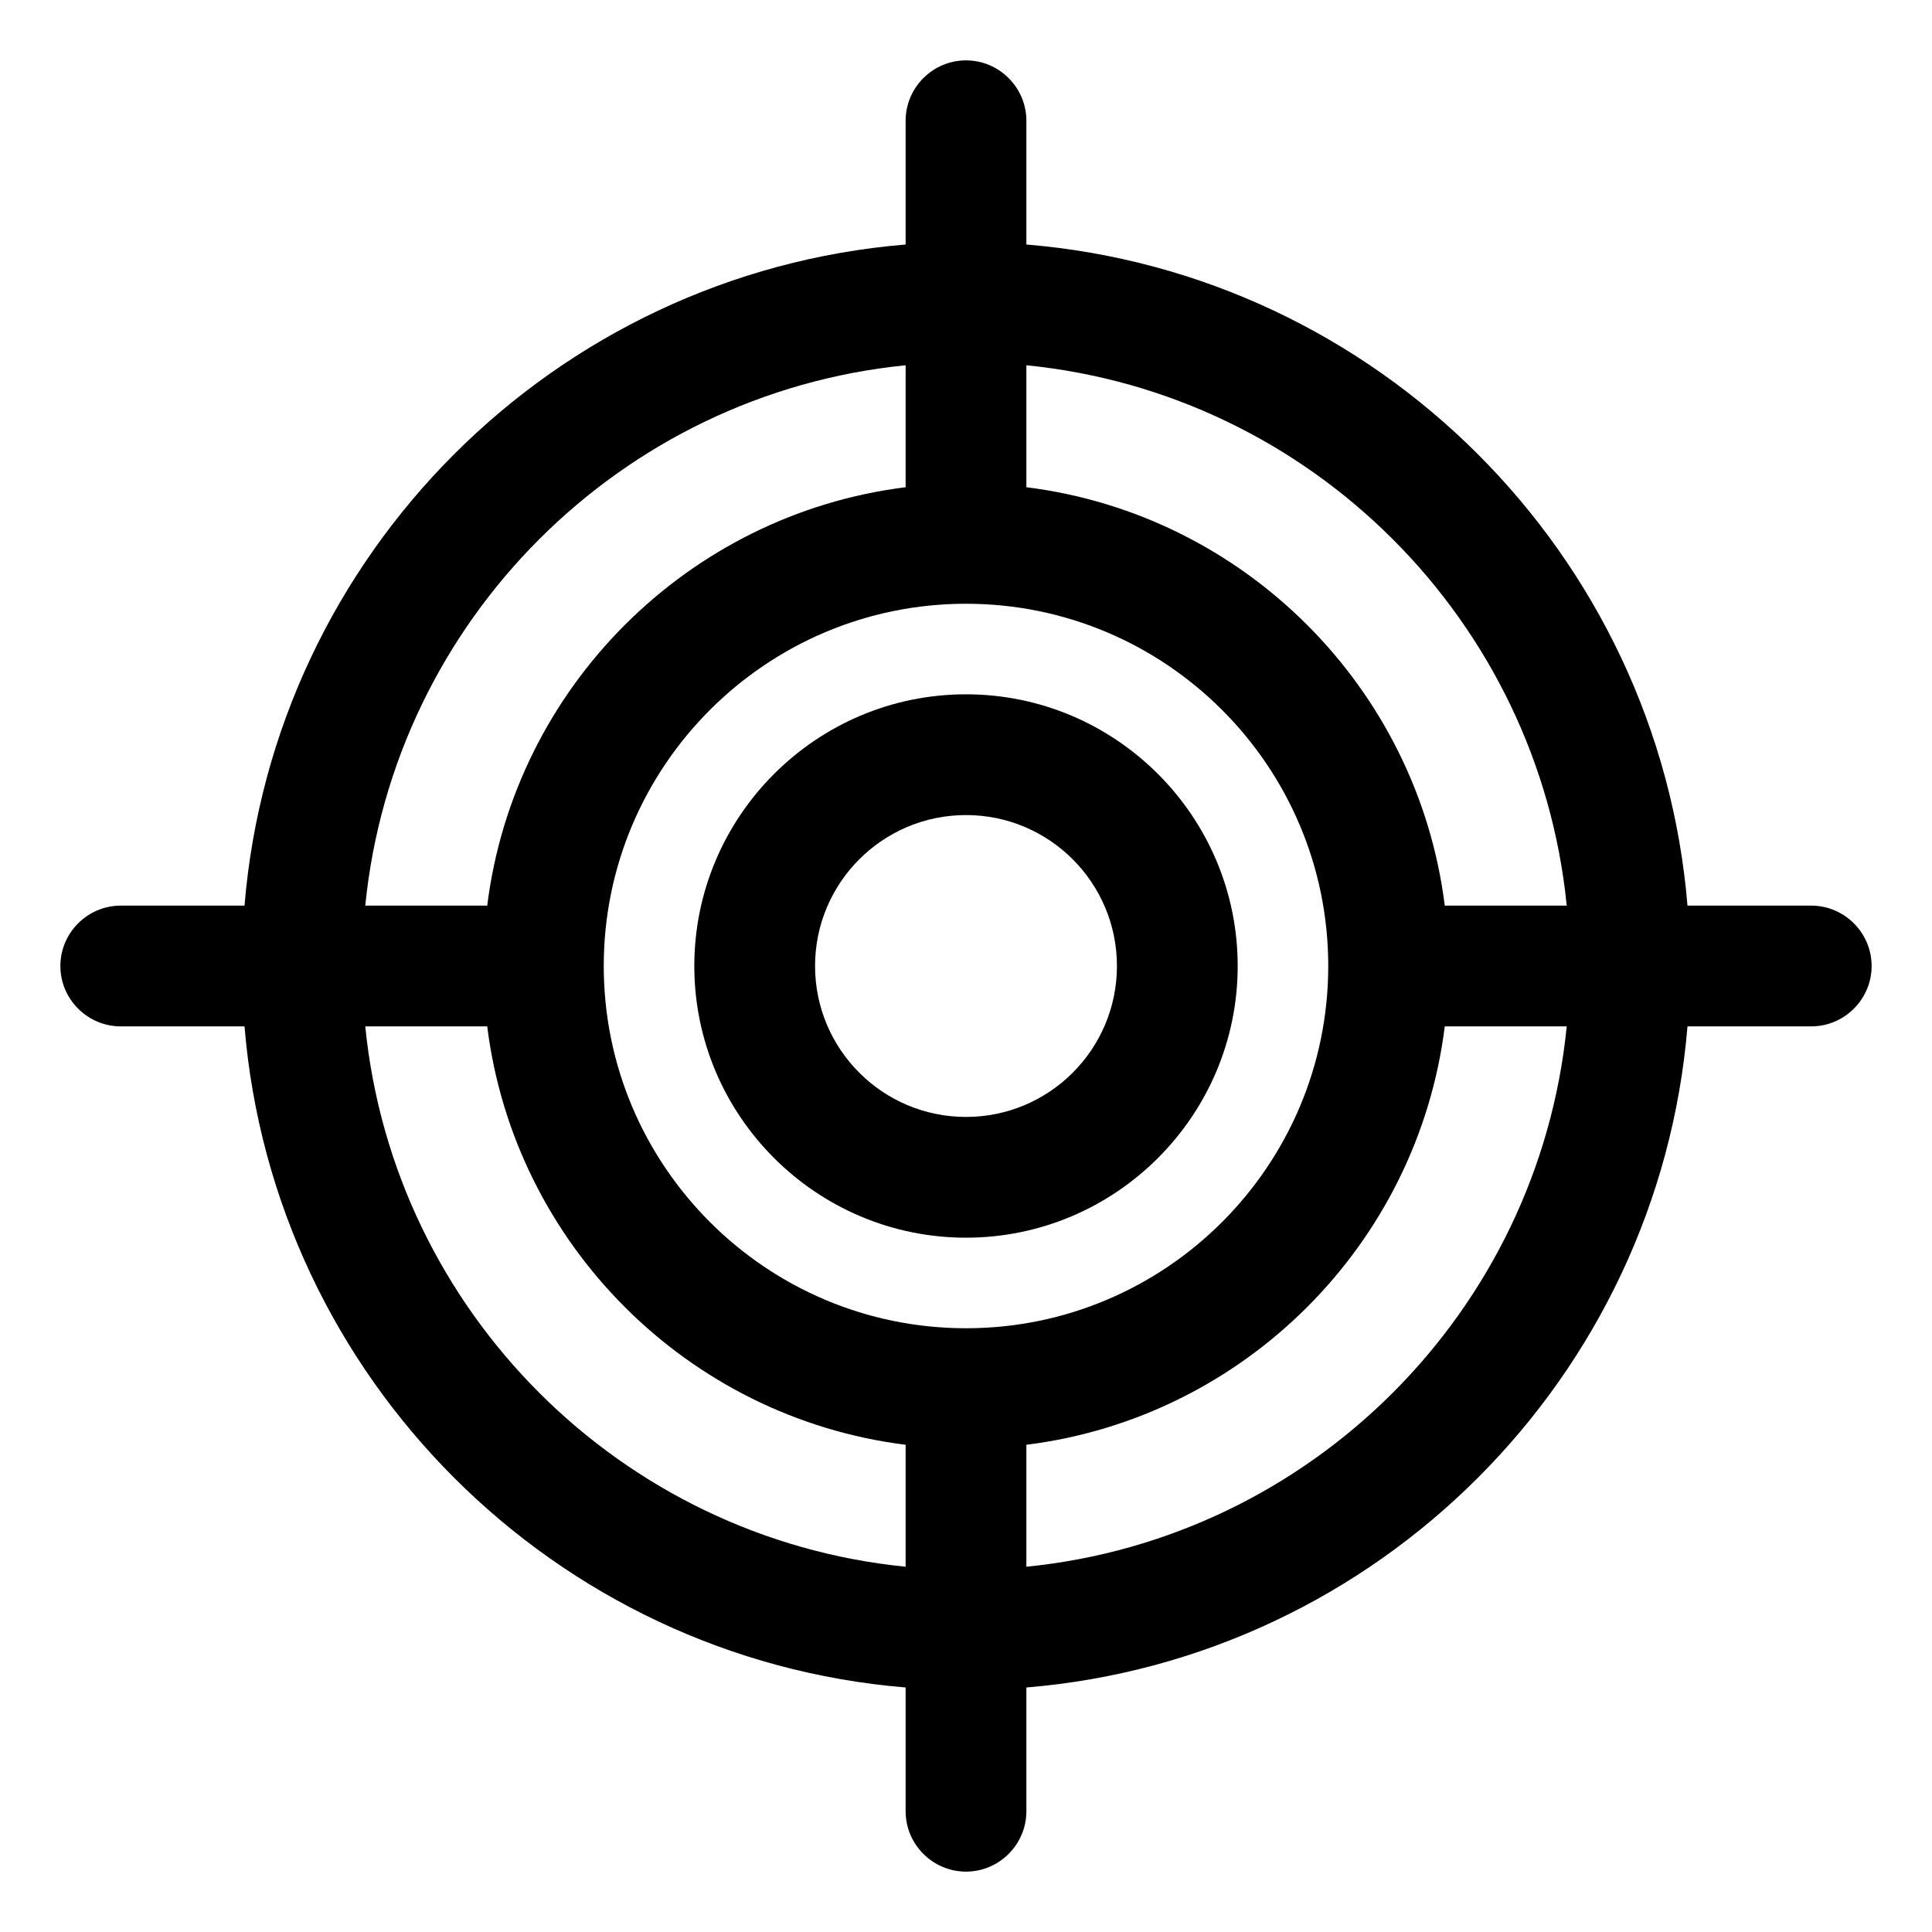
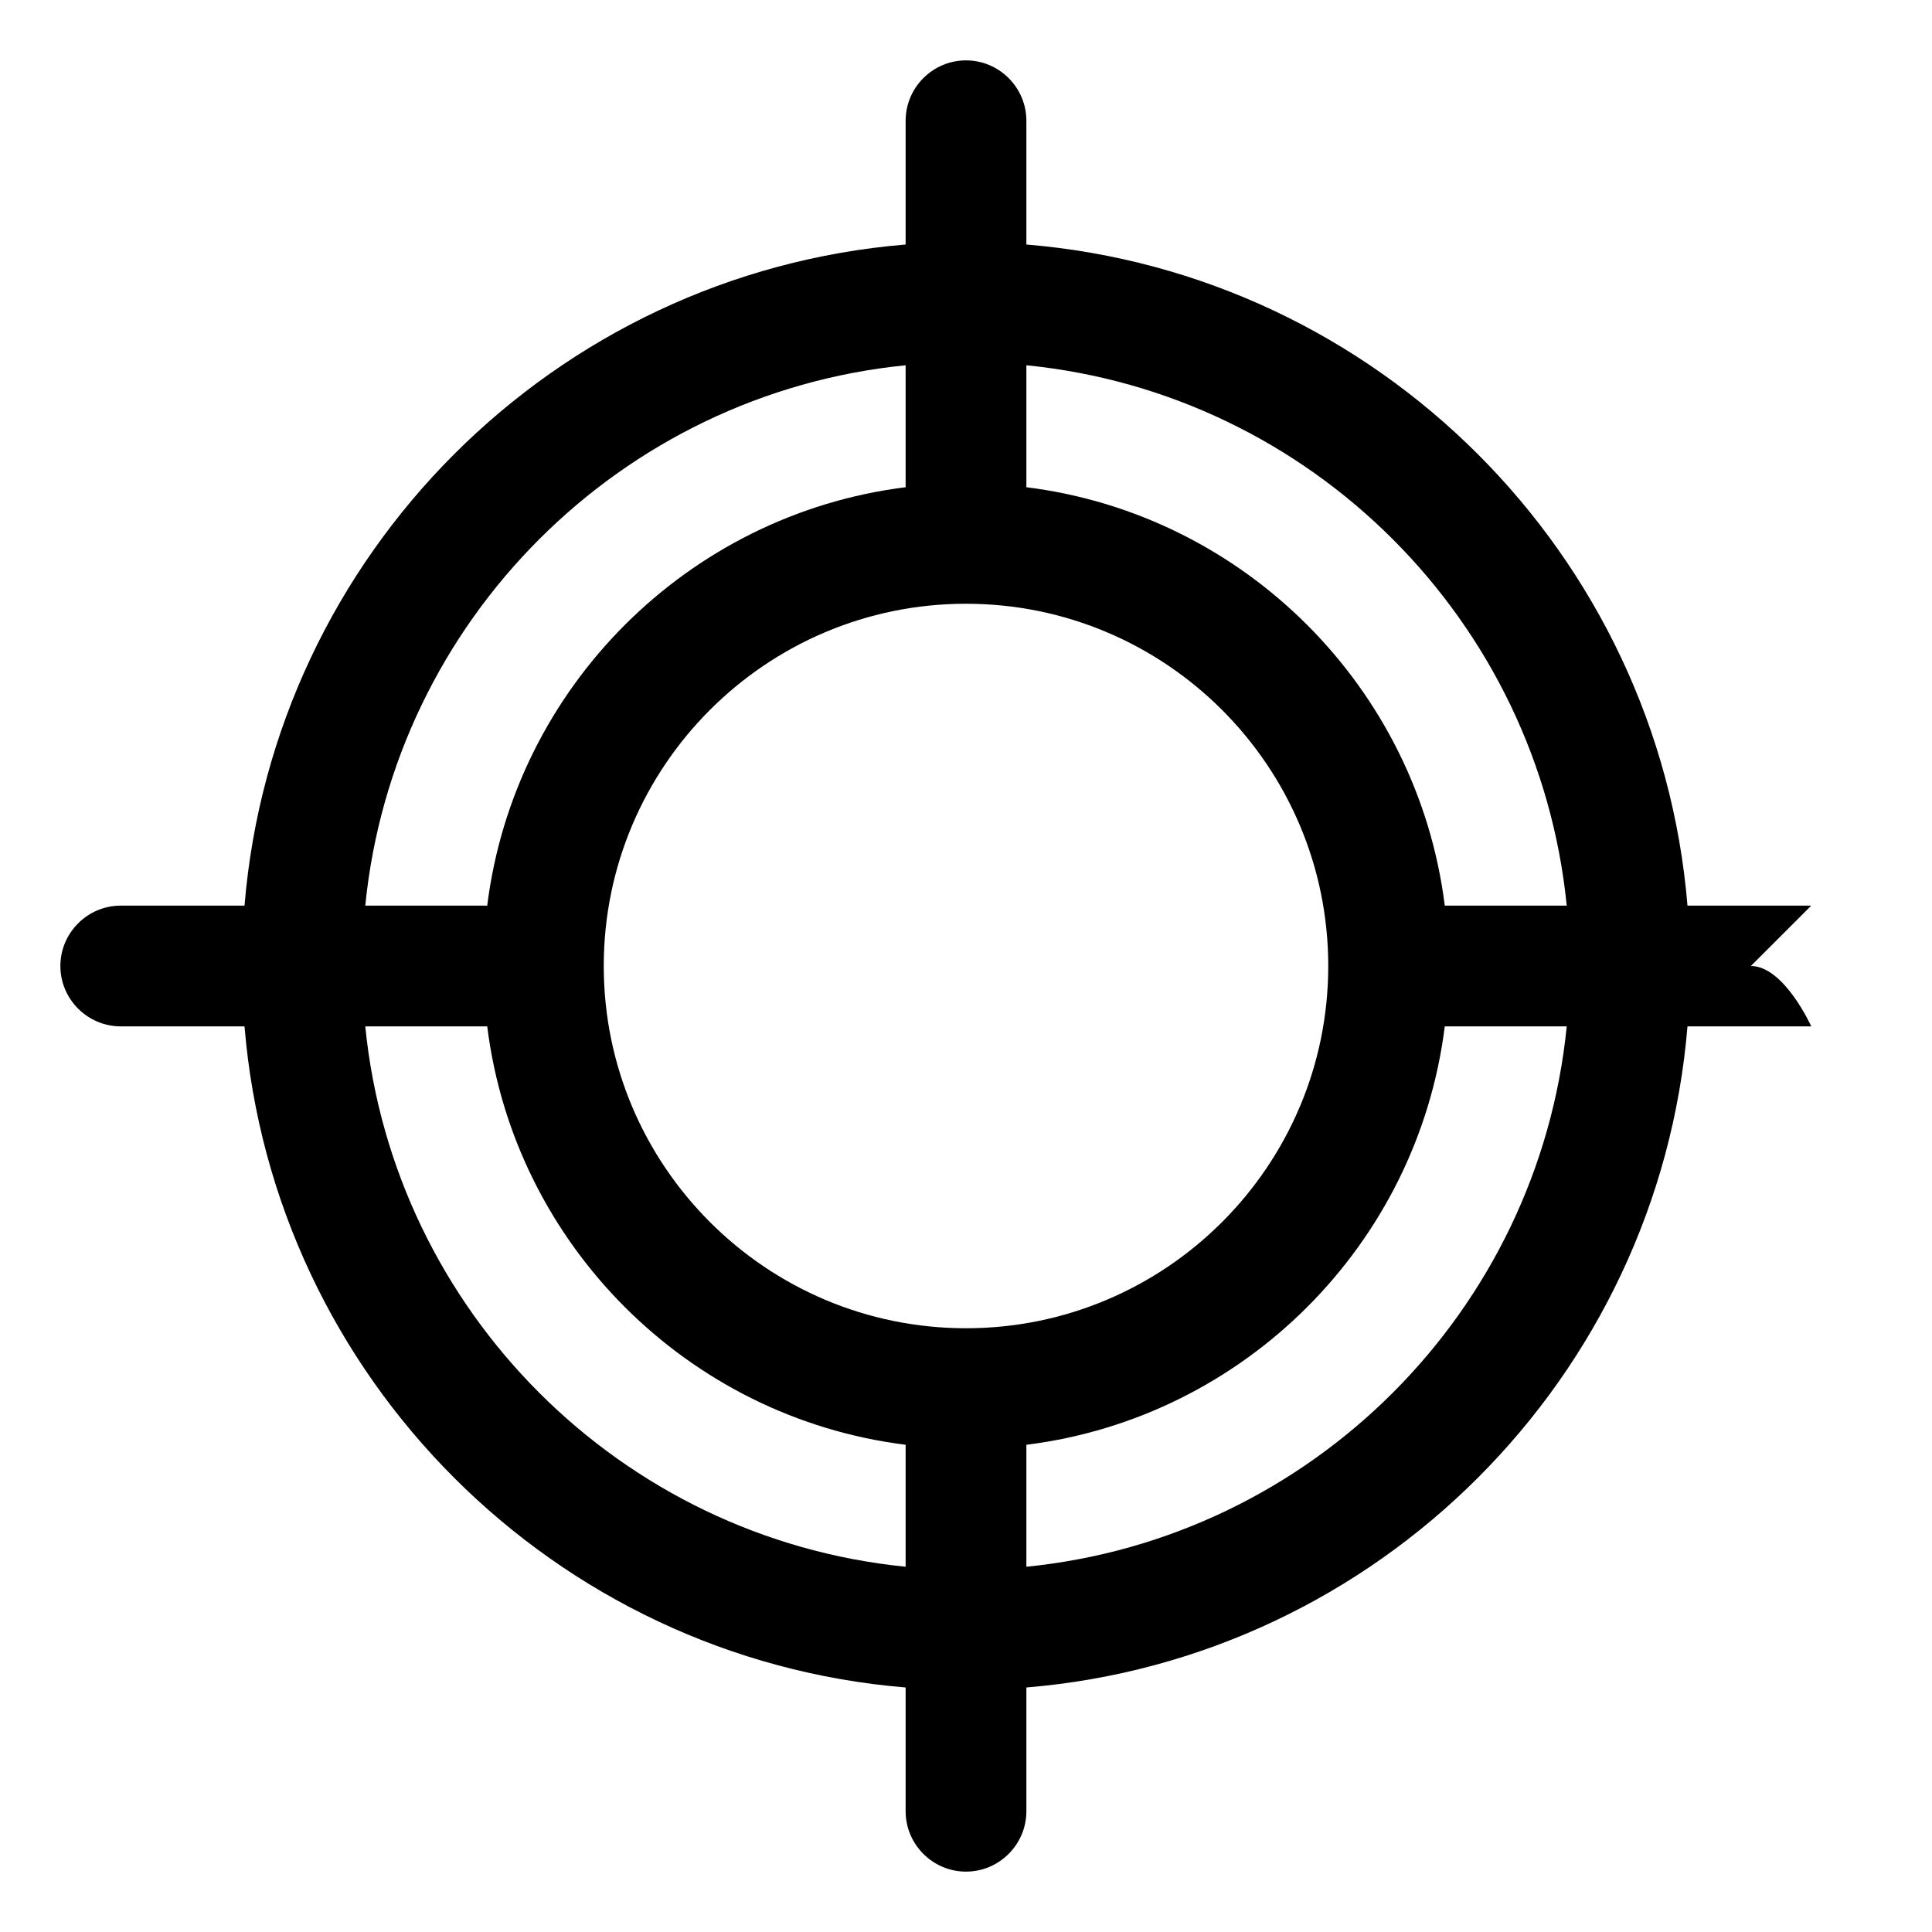
<svg xmlns="http://www.w3.org/2000/svg" id="OBJECT" viewBox="0 0 32 32">
  <defs>
    <style>      .cls-1 {        stroke-width: 0px;      }    </style>
  </defs>
-   <path class="cls-1" d="m30,15h-2.05c-.48-5.82-5.13-10.47-10.95-10.95v-2.05c0-.55-.45-1-1-1s-1,.45-1,1v2.05c-5.82.48-10.47,5.13-10.95,10.95h-2.05c-.55,0-1,.45-1,1s.45,1,1,1h2.05c.48,5.82,5.13,10.47,10.95,10.95v2.05c0,.55.45,1,1,1s1-.45,1-1v-2.05c5.82-.48,10.47-5.13,10.95-10.95h2.05c.55,0,1-.45,1-1s-.45-1-1-1Zm-4.05,0h-2.02c-.45-3.61-3.32-6.48-6.93-6.93v-2.02c4.72.47,8.48,4.23,8.95,8.95Zm-9.95,7c-3.31,0-6-2.69-6-6s2.69-6,6-6,6,2.69,6,6-2.69,6-6,6Zm-1-15.95v2.02c-3.61.45-6.48,3.32-6.93,6.93h-2.02c.47-4.72,4.23-8.48,8.95-8.95Zm-8.95,10.95h2.02c.45,3.61,3.32,6.48,6.93,6.93v2.02c-4.72-.47-8.48-4.23-8.95-8.95Zm10.95,8.95v-2.02c3.61-.45,6.48-3.32,6.93-6.93h2.02c-.47,4.72-4.23,8.48-8.95,8.95Z" />
-   <path class="cls-1" d="m16,11.5c-2.48,0-4.5,2.02-4.5,4.5s2.02,4.5,4.5,4.5,4.5-2.02,4.5-4.5-2.02-4.5-4.5-4.5Zm0,7c-1.38,0-2.5-1.12-2.5-2.5s1.12-2.5,2.5-2.5,2.5,1.12,2.5,2.5-1.12,2.5-2.5,2.5Z" />
+   <path class="cls-1" d="m30,15h-2.05c-.48-5.82-5.13-10.47-10.95-10.95v-2.05c0-.55-.45-1-1-1s-1,.45-1,1v2.05c-5.82.48-10.47,5.13-10.95,10.95h-2.05c-.55,0-1,.45-1,1s.45,1,1,1h2.05c.48,5.82,5.13,10.47,10.95,10.95v2.05c0,.55.45,1,1,1s1-.45,1-1v-2.05c5.82-.48,10.47-5.13,10.95-10.95h2.05s-.45-1-1-1Zm-4.05,0h-2.02c-.45-3.61-3.32-6.48-6.93-6.93v-2.02c4.72.47,8.48,4.23,8.95,8.95Zm-9.95,7c-3.31,0-6-2.69-6-6s2.69-6,6-6,6,2.69,6,6-2.69,6-6,6Zm-1-15.95v2.02c-3.61.45-6.48,3.32-6.93,6.93h-2.02c.47-4.72,4.23-8.48,8.95-8.95Zm-8.95,10.95h2.02c.45,3.61,3.32,6.48,6.93,6.93v2.02c-4.72-.47-8.48-4.23-8.95-8.95Zm10.95,8.95v-2.02c3.61-.45,6.48-3.32,6.93-6.93h2.02c-.47,4.72-4.23,8.48-8.95,8.95Z" />
</svg>